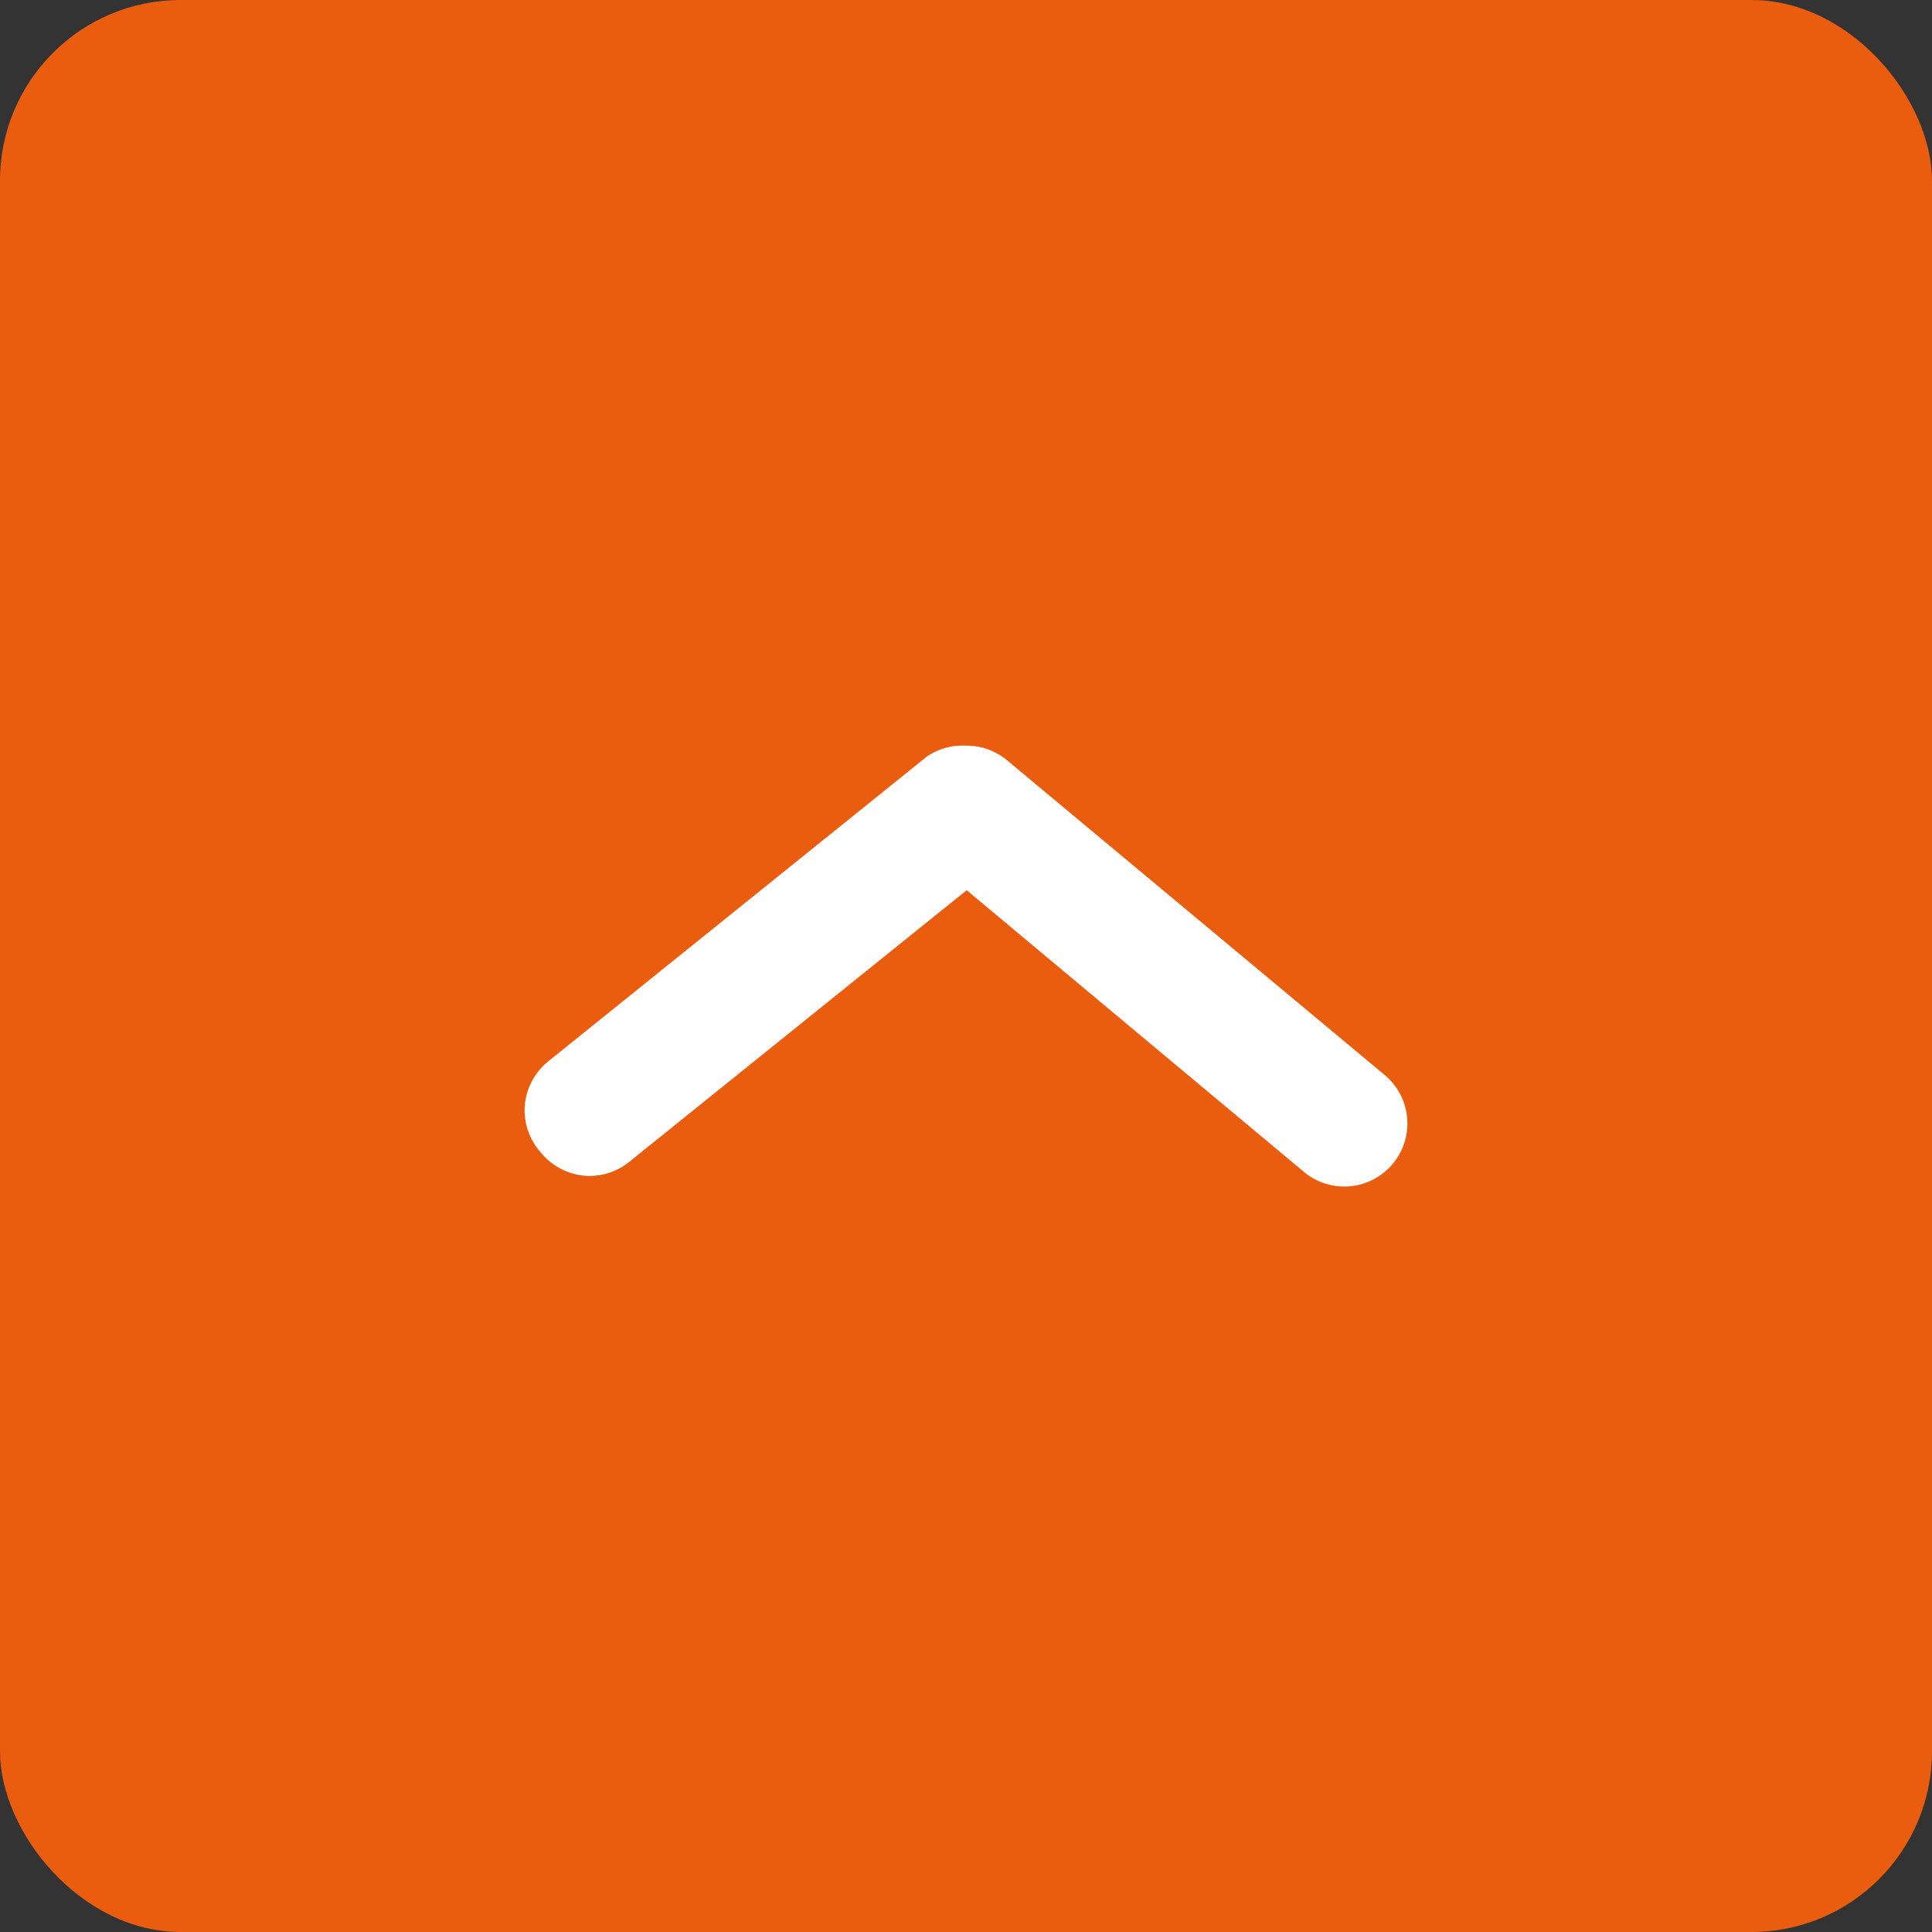
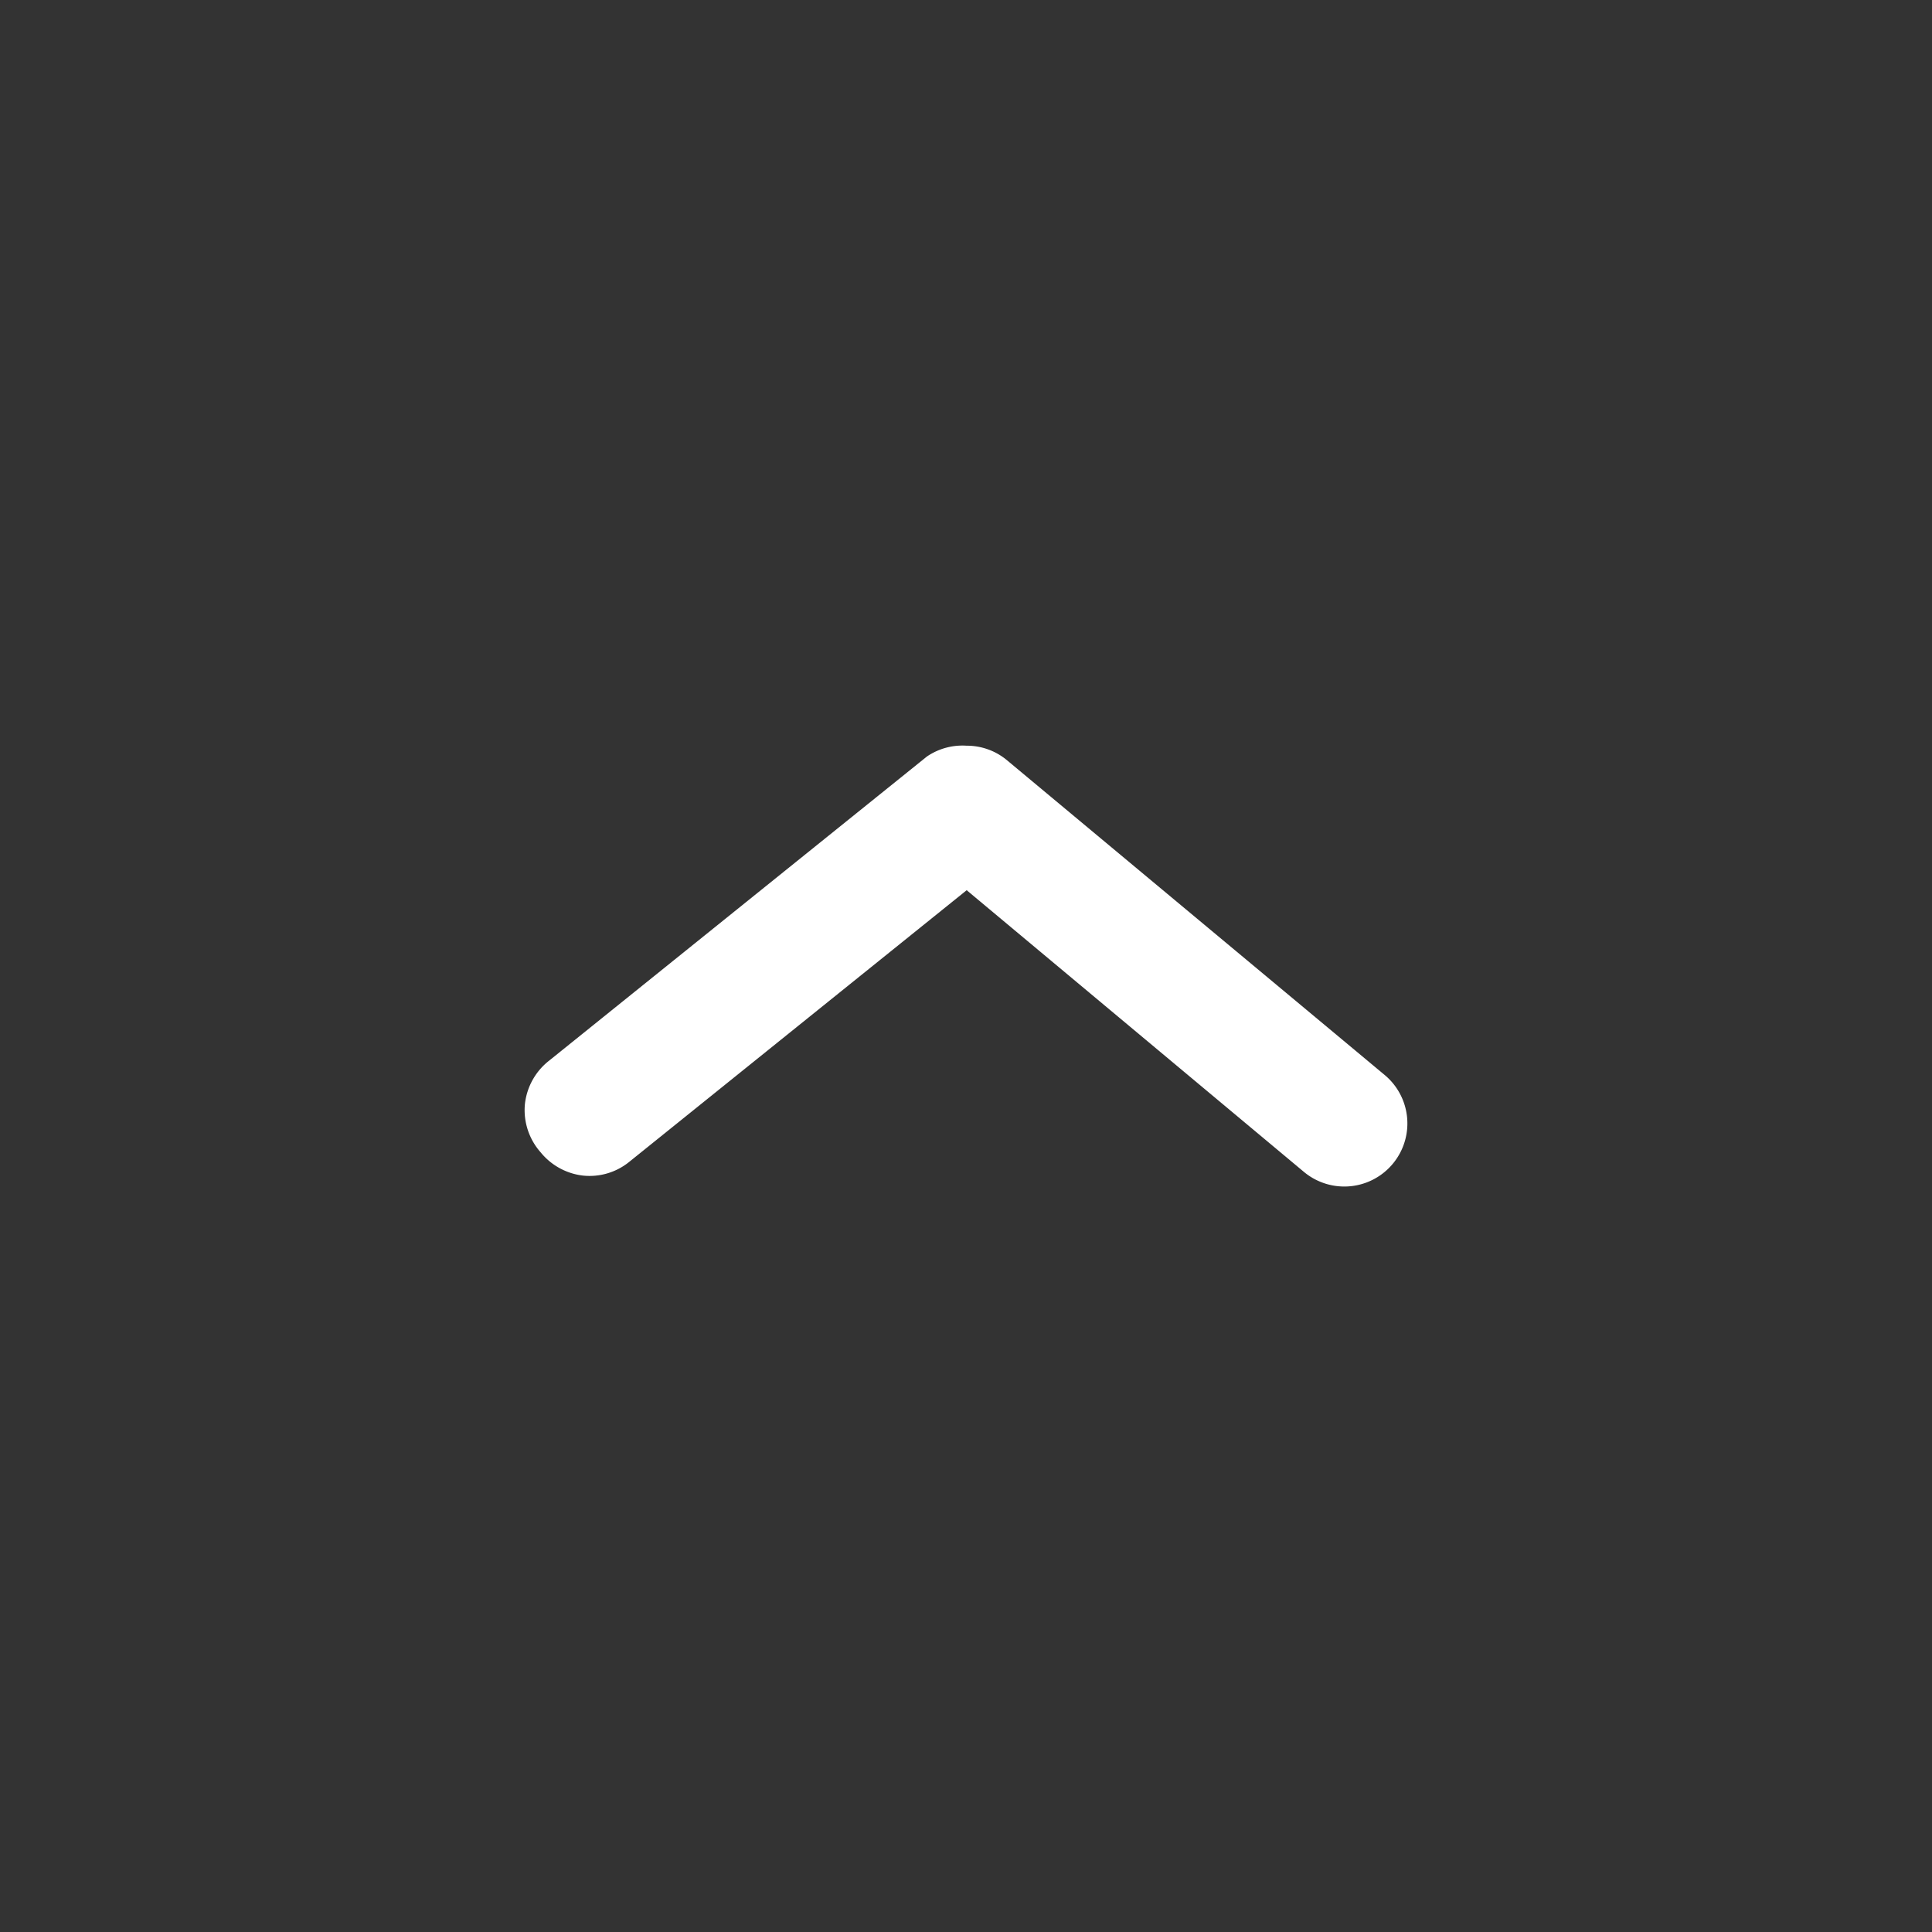
<svg xmlns="http://www.w3.org/2000/svg" width="53.48" height="53.48" viewBox="0 0 53.48 53.48">
  <rect x="0" y="0" width="53.48" height="53.48" fill="#333333" stroke="none" />
  <g id="Group_1198" data-name="Group 1198" transform="translate(-933.26 -635.26)">
    <g id="Group_1114" data-name="Group 1114" transform="translate(933.26 635.26)">
-       <rect id="Rectangle_304" data-name="Rectangle 304" width="53.48" height="53.48" rx="5" transform="translate(0)" fill="#ea5c0e" />
-     </g>
+       </g>
    <path id="Path_558" data-name="Path 558" d="M12.2,12.2a1.733,1.733,0,0,1-1.115-.4L.63,3.087A1.744,1.744,0,1,1,2.86.4l9.338,7.8L21.536.683A1.742,1.742,0,0,1,22.816.3a1.773,1.773,0,0,1,1.176.645,1.763,1.763,0,0,1,.436,1.324,1.77,1.77,0,0,1-.679,1.219L13.3,11.9A1.746,1.746,0,0,1,12.2,12.2Z" transform="translate(972.217 668.102) rotate(180)" fill="#fff" />
  </g>
</svg>